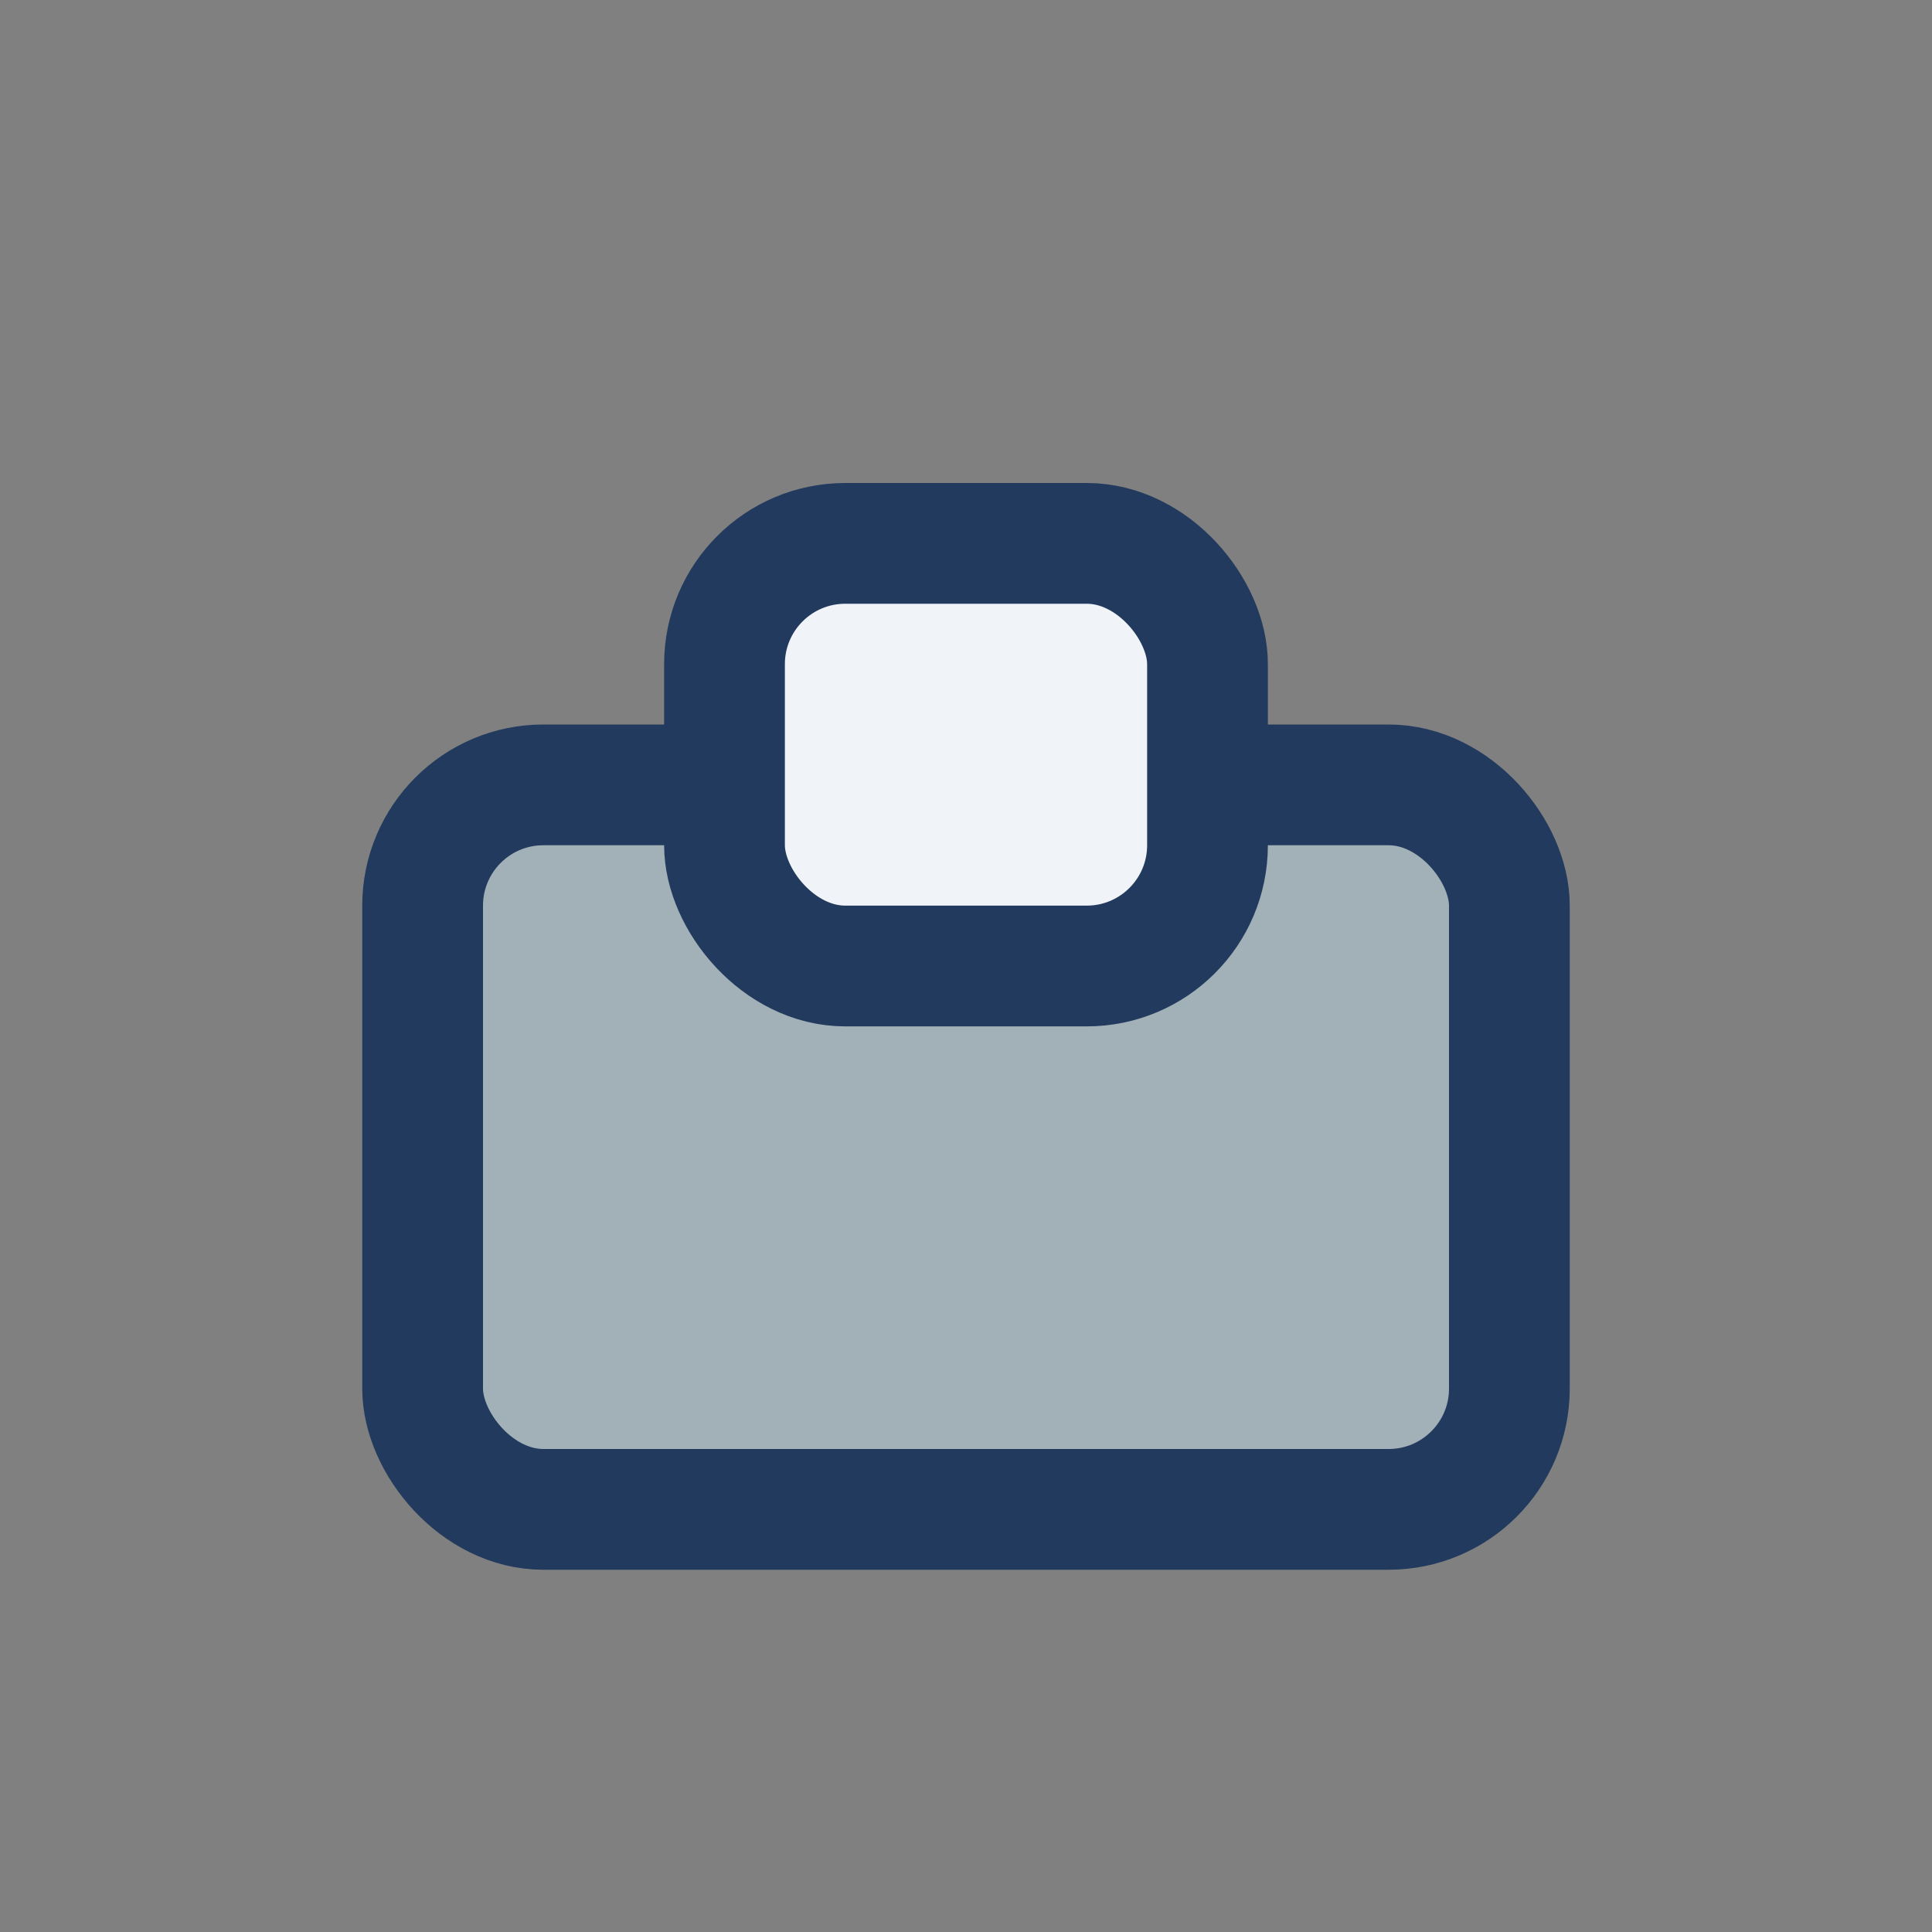
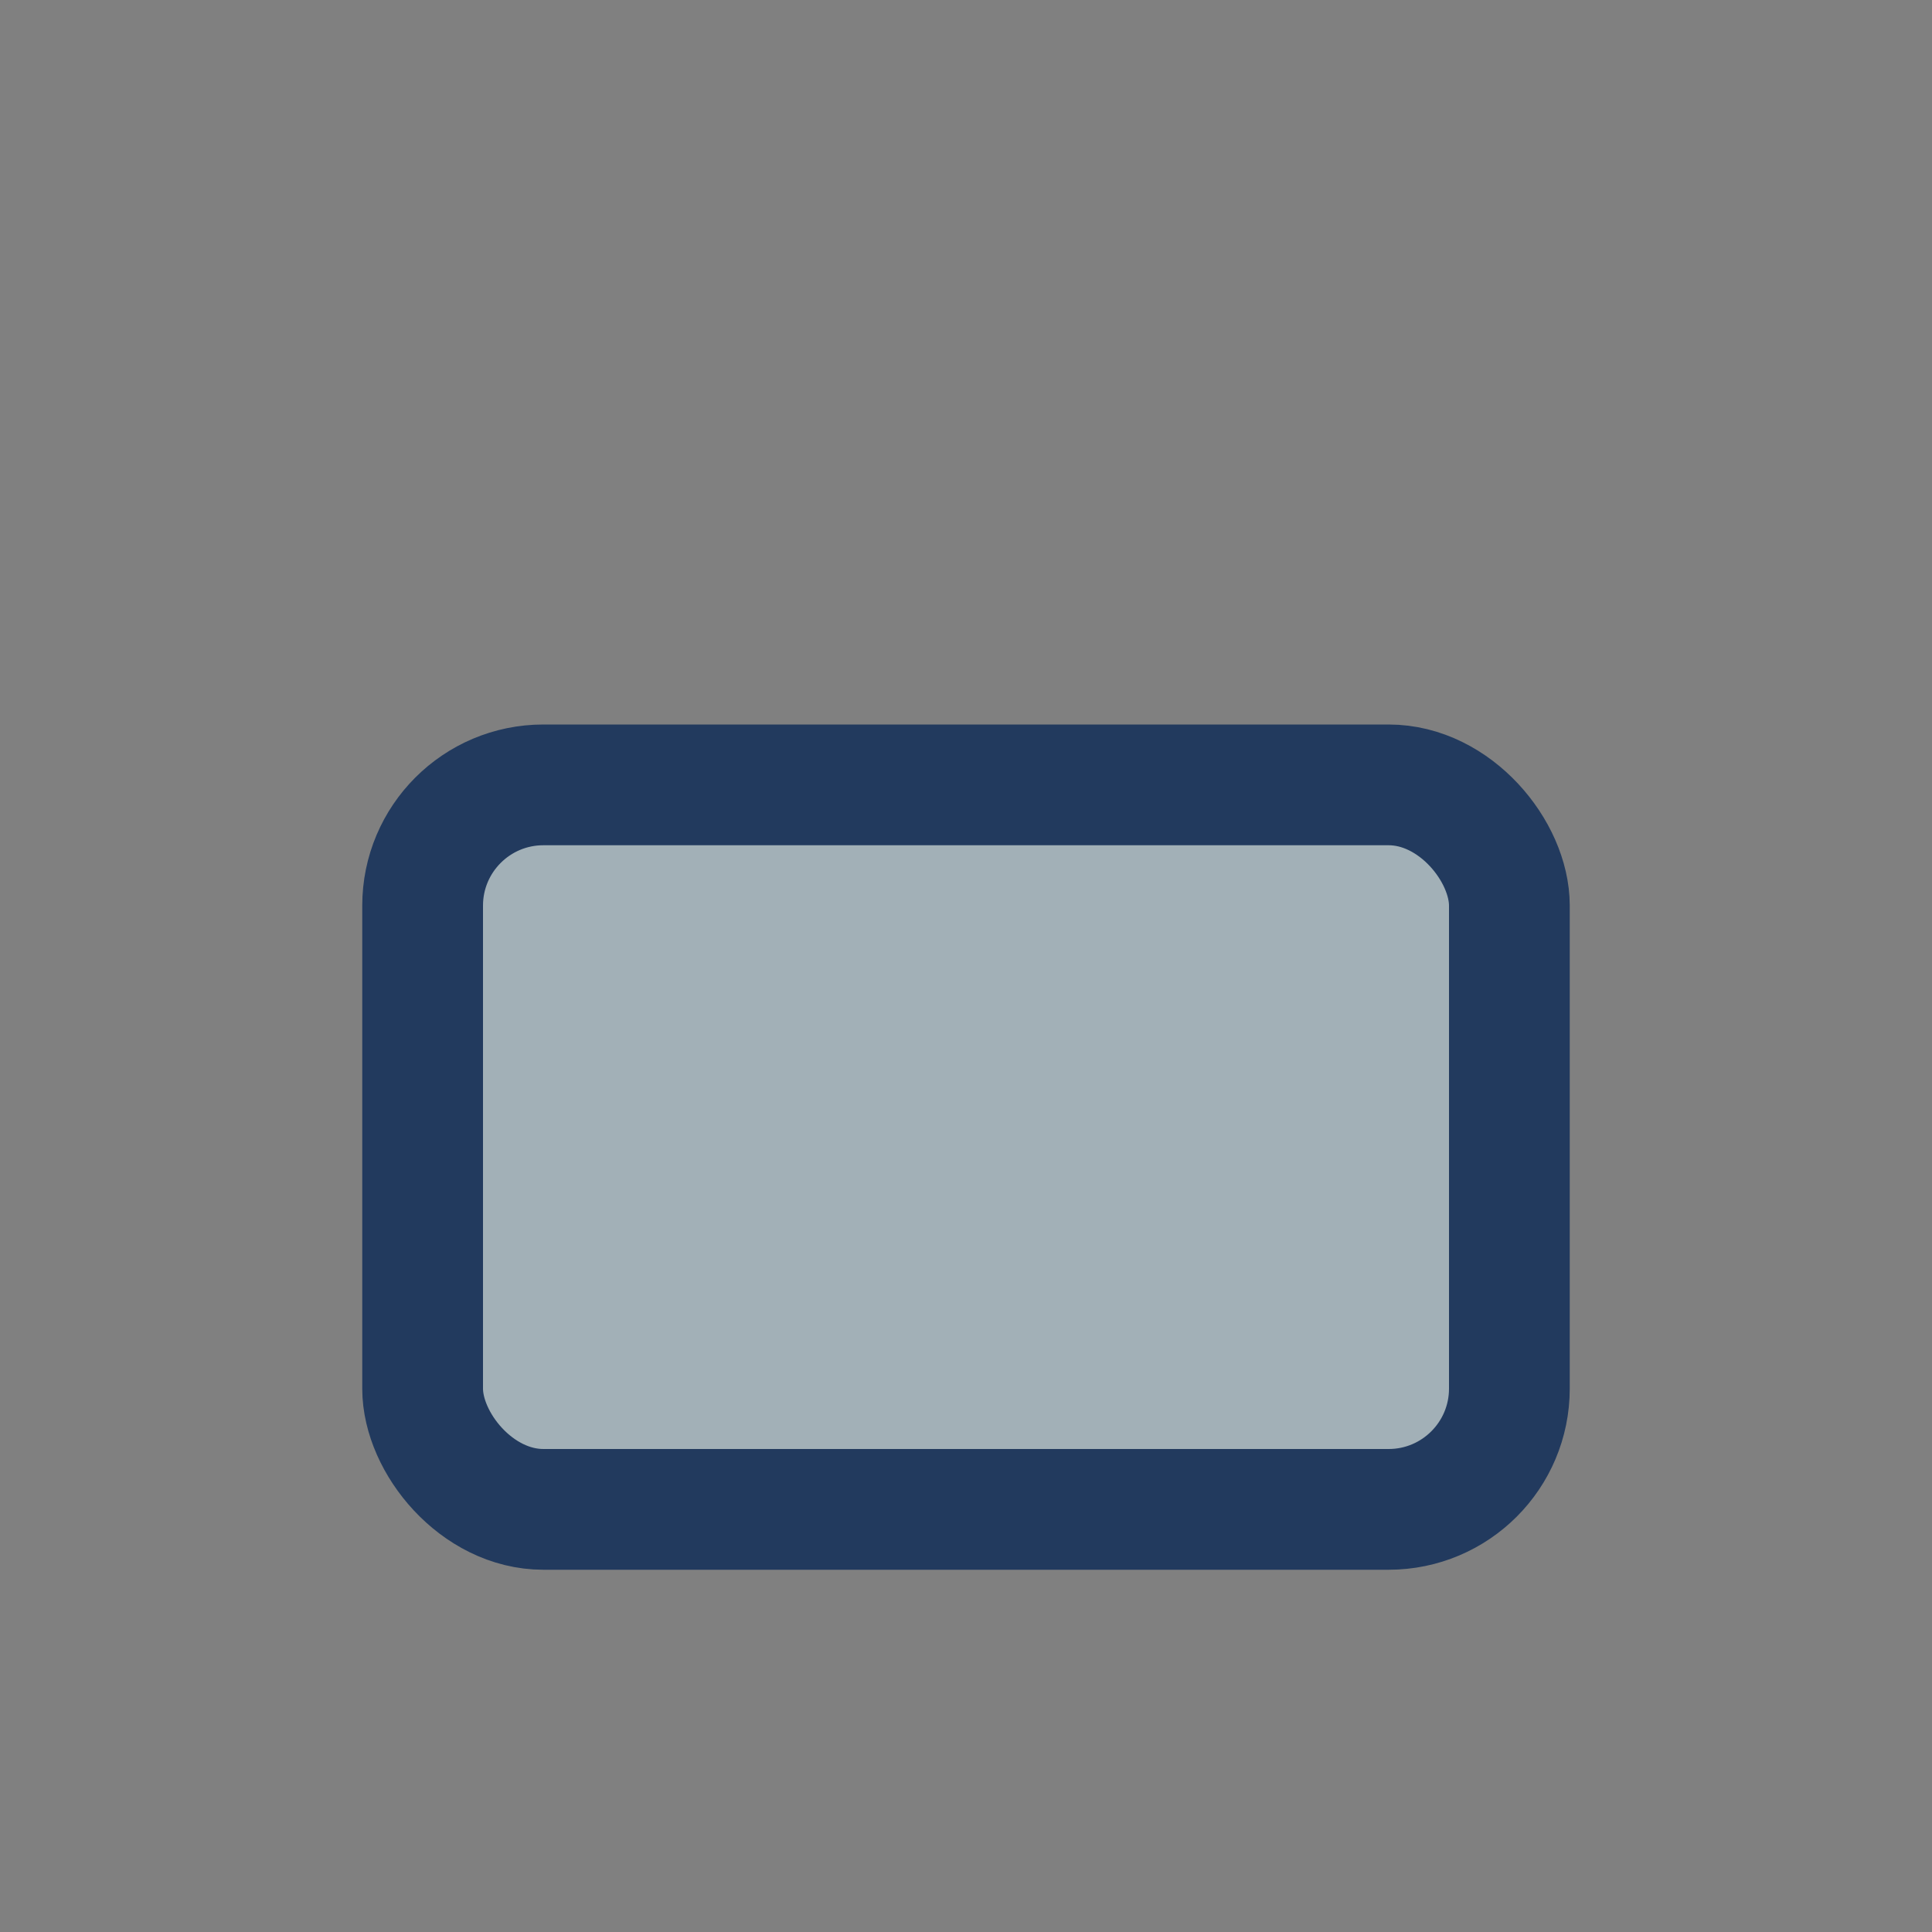
<svg xmlns="http://www.w3.org/2000/svg" width="32" height="32" viewBox="0 0 32 32">
  <rect x="0" y="0" width="32" height="32" fill="#808080" stroke="none" />
  <rect x="7" y="13" width="18" height="12" rx="2" fill="#A2B0B7" stroke="#223A5E" stroke-width="2" />
-   <rect x="12" y="9" width="8" height="7" rx="2" fill="#F0F4F8" stroke="#223A5E" stroke-width="2" />
</svg>